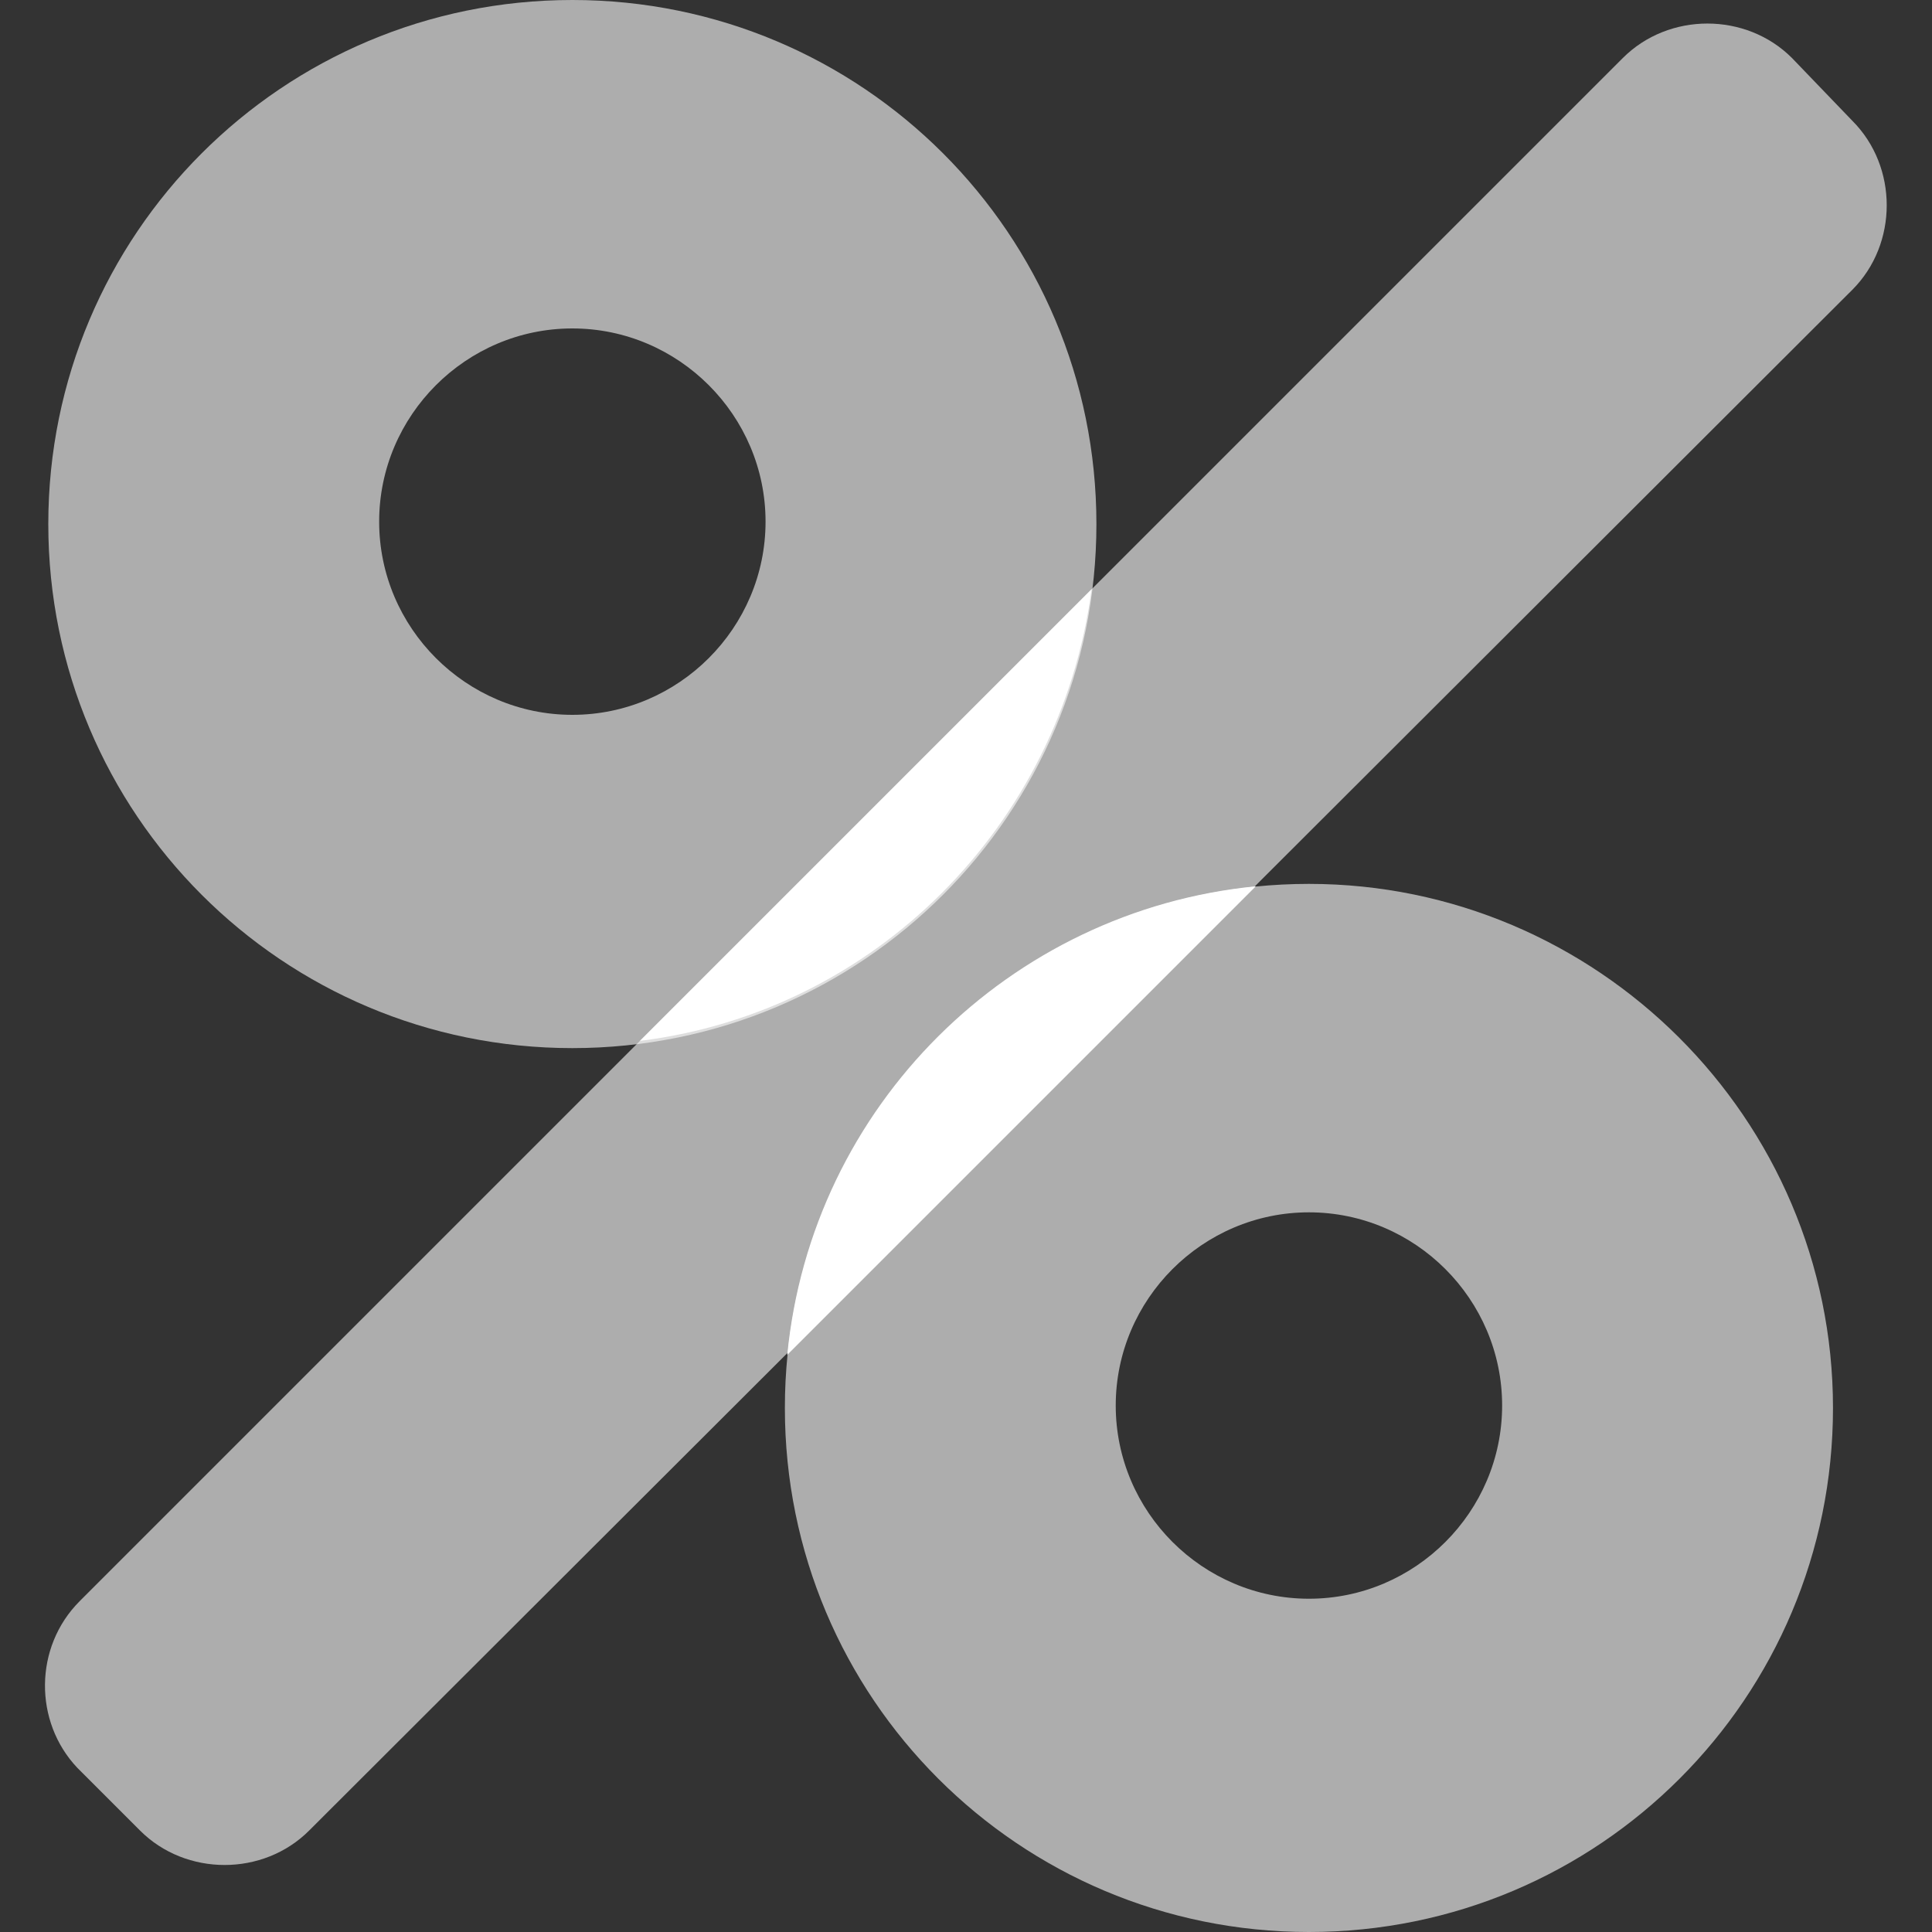
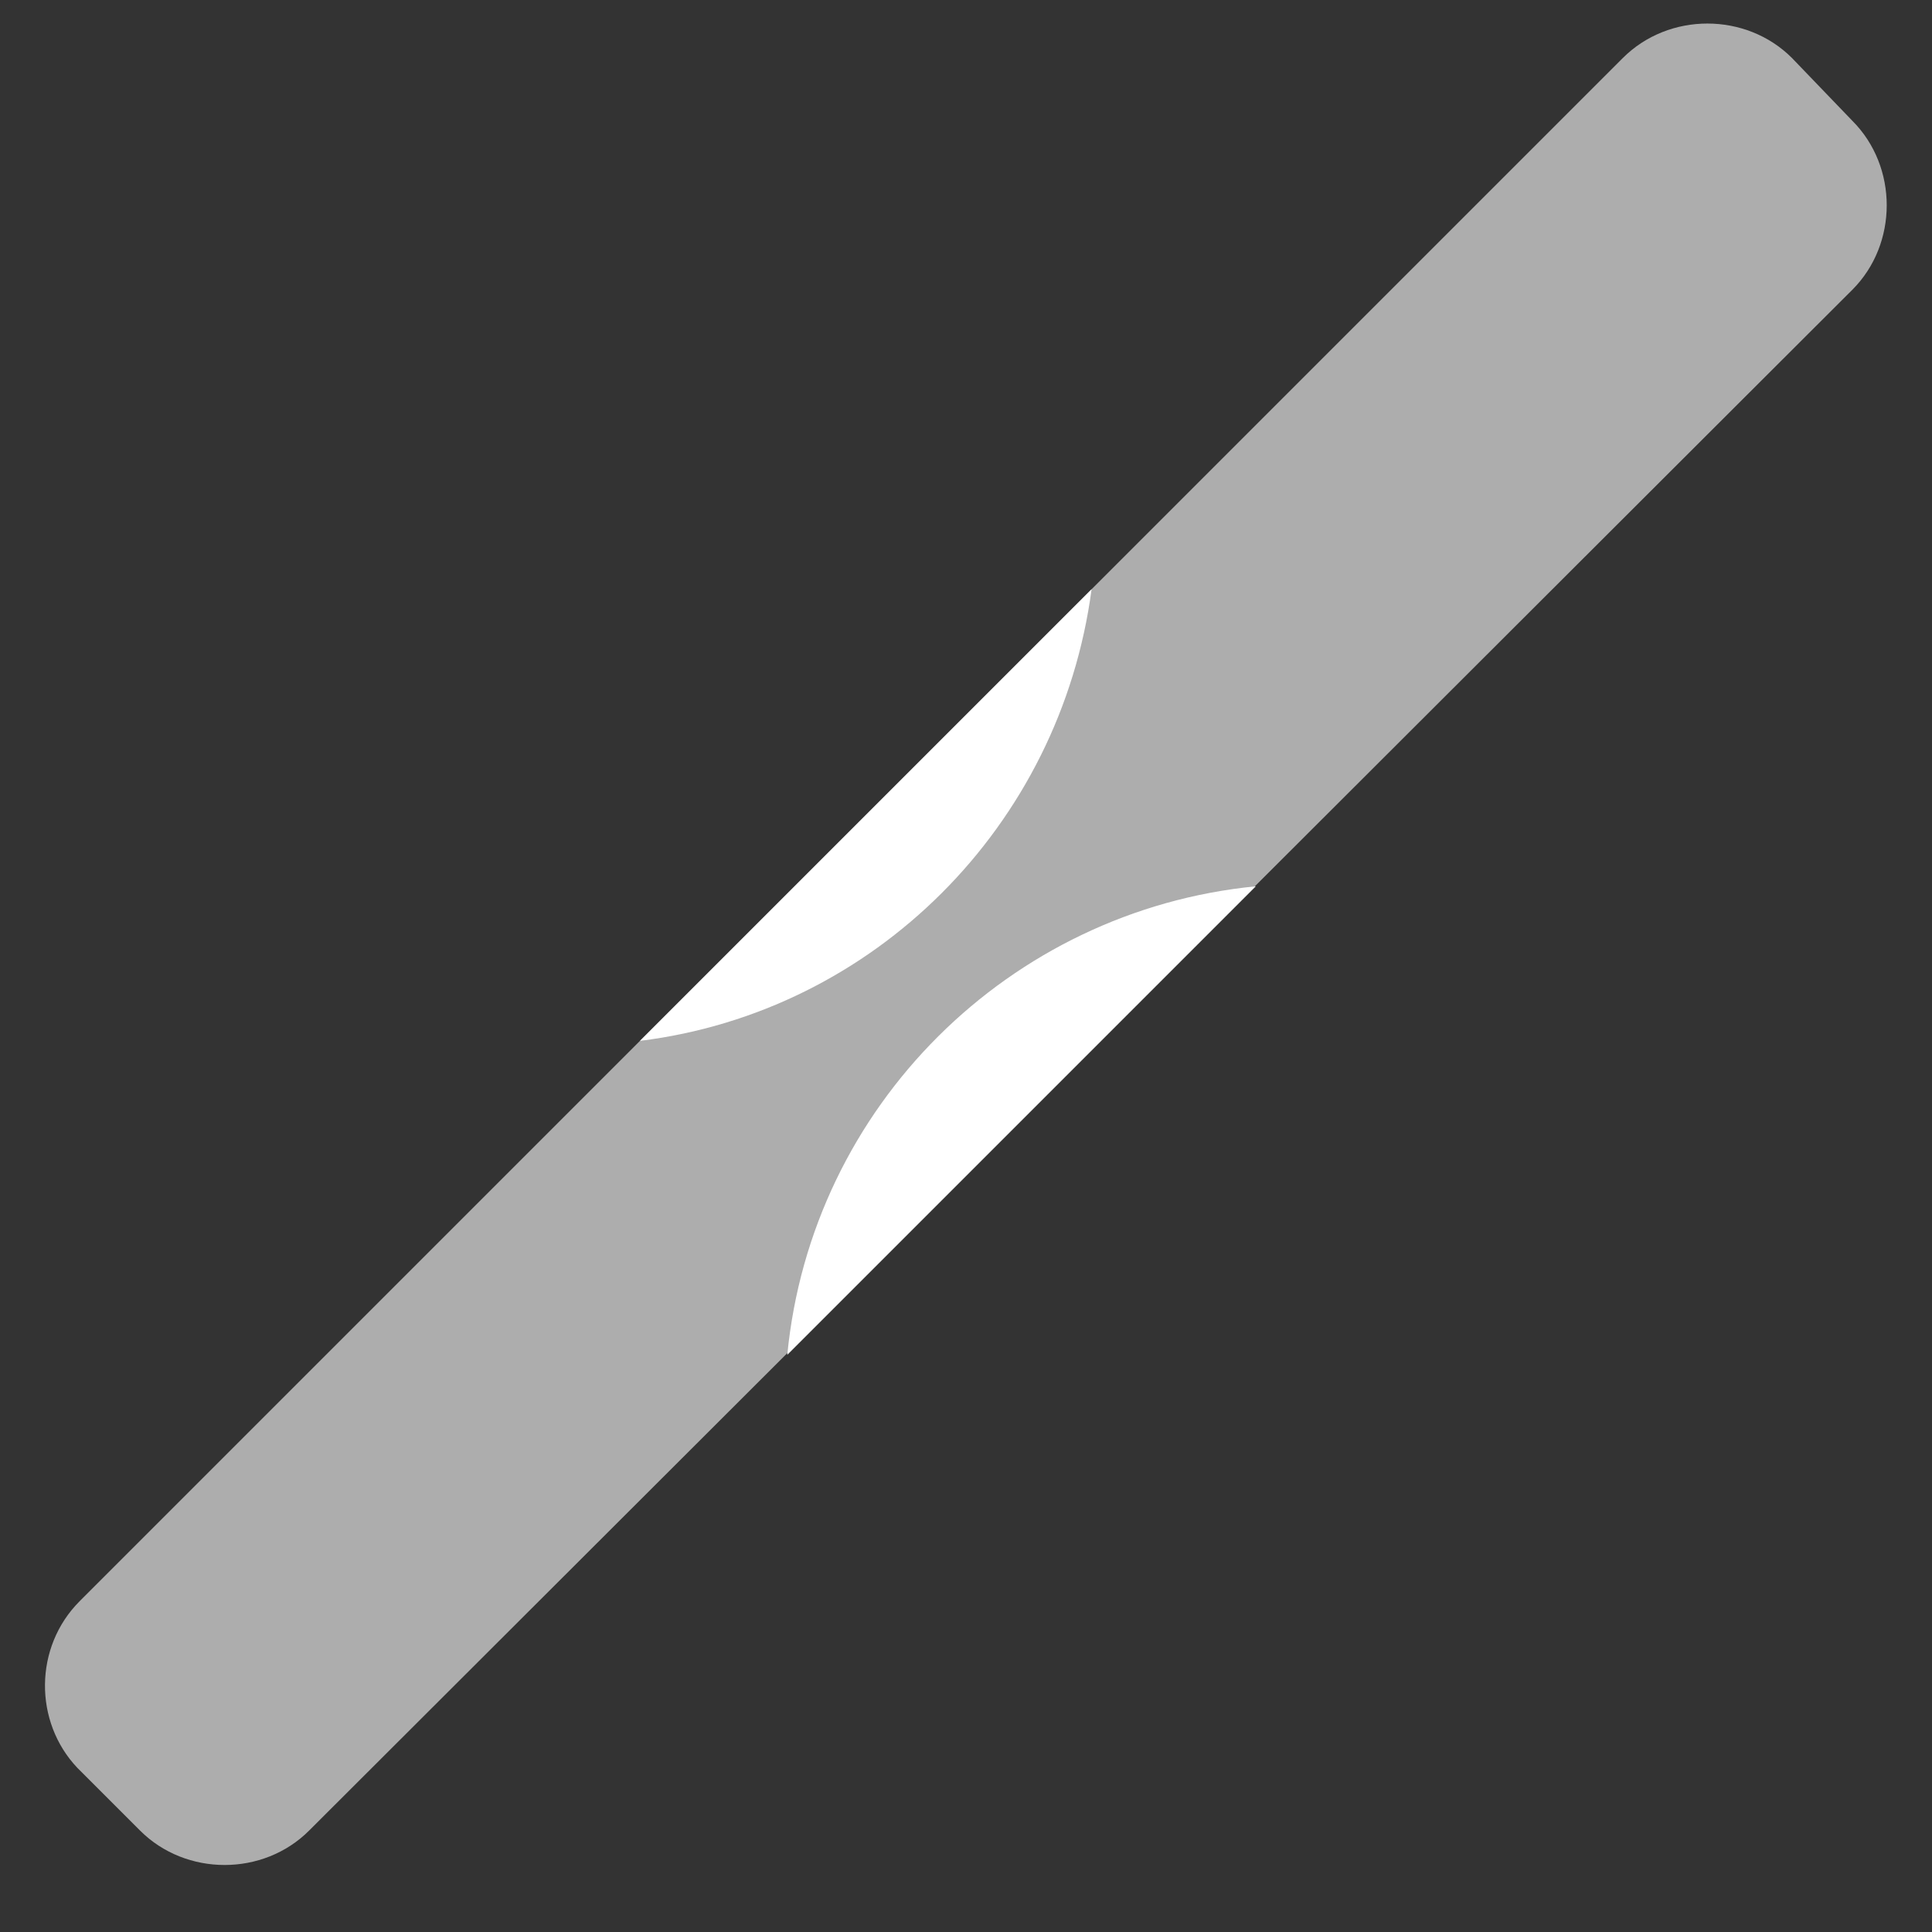
<svg xmlns="http://www.w3.org/2000/svg" xml:space="preserve" x="0px" y="0px" version="1.0" viewBox="0 0 80 80">
  <rect x="0" y="0" width="80" height="80" fill="#333333" stroke="none" />
  <path fill="#FFF" d="M3.3 66.3 67.2 2.4c1.9-1.9 5.1-1.9 7 0L76.7 5c1.9 1.9 1.9 5.1 0 7L12.8 75.8c-1.9 1.9-5.1 1.9-7 0l-2.6-2.6c-1.8-1.9-1.8-5 .1-6.9" opacity="0.6" />
-   <path fill="#FFF" d="M54.2 36.6c-12 0-21.7 9.7-21.7 21.7S42.2 80 54.2 80s21.7-9.7 21.7-21.7-9.8-21.7-21.7-21.7m0 29.6c-4.4 0-8-3.6-8-8s3.6-8 8-8 8 3.6 8 8-3.6 8-8 8M23.7 0C11.7 0 2 9.7 2 21.7s9.7 21.7 21.7 21.7 21.7-9.7 21.7-21.7S35.7 0 23.7 0m0 29.6c-4.4 0-8-3.6-8-8s3.6-8 8-8 8 3.6 8 8-3.6 8-8 8" opacity="0.6" />
  <path fill="#FFF" d="M45.2 24.4 26.5 43.1c9.7-1.2 17.4-8.9 18.7-18.7M32.6 56.1 52 36.7c-10.2 1-18.4 9.1-19.4 19.4" />
</svg>